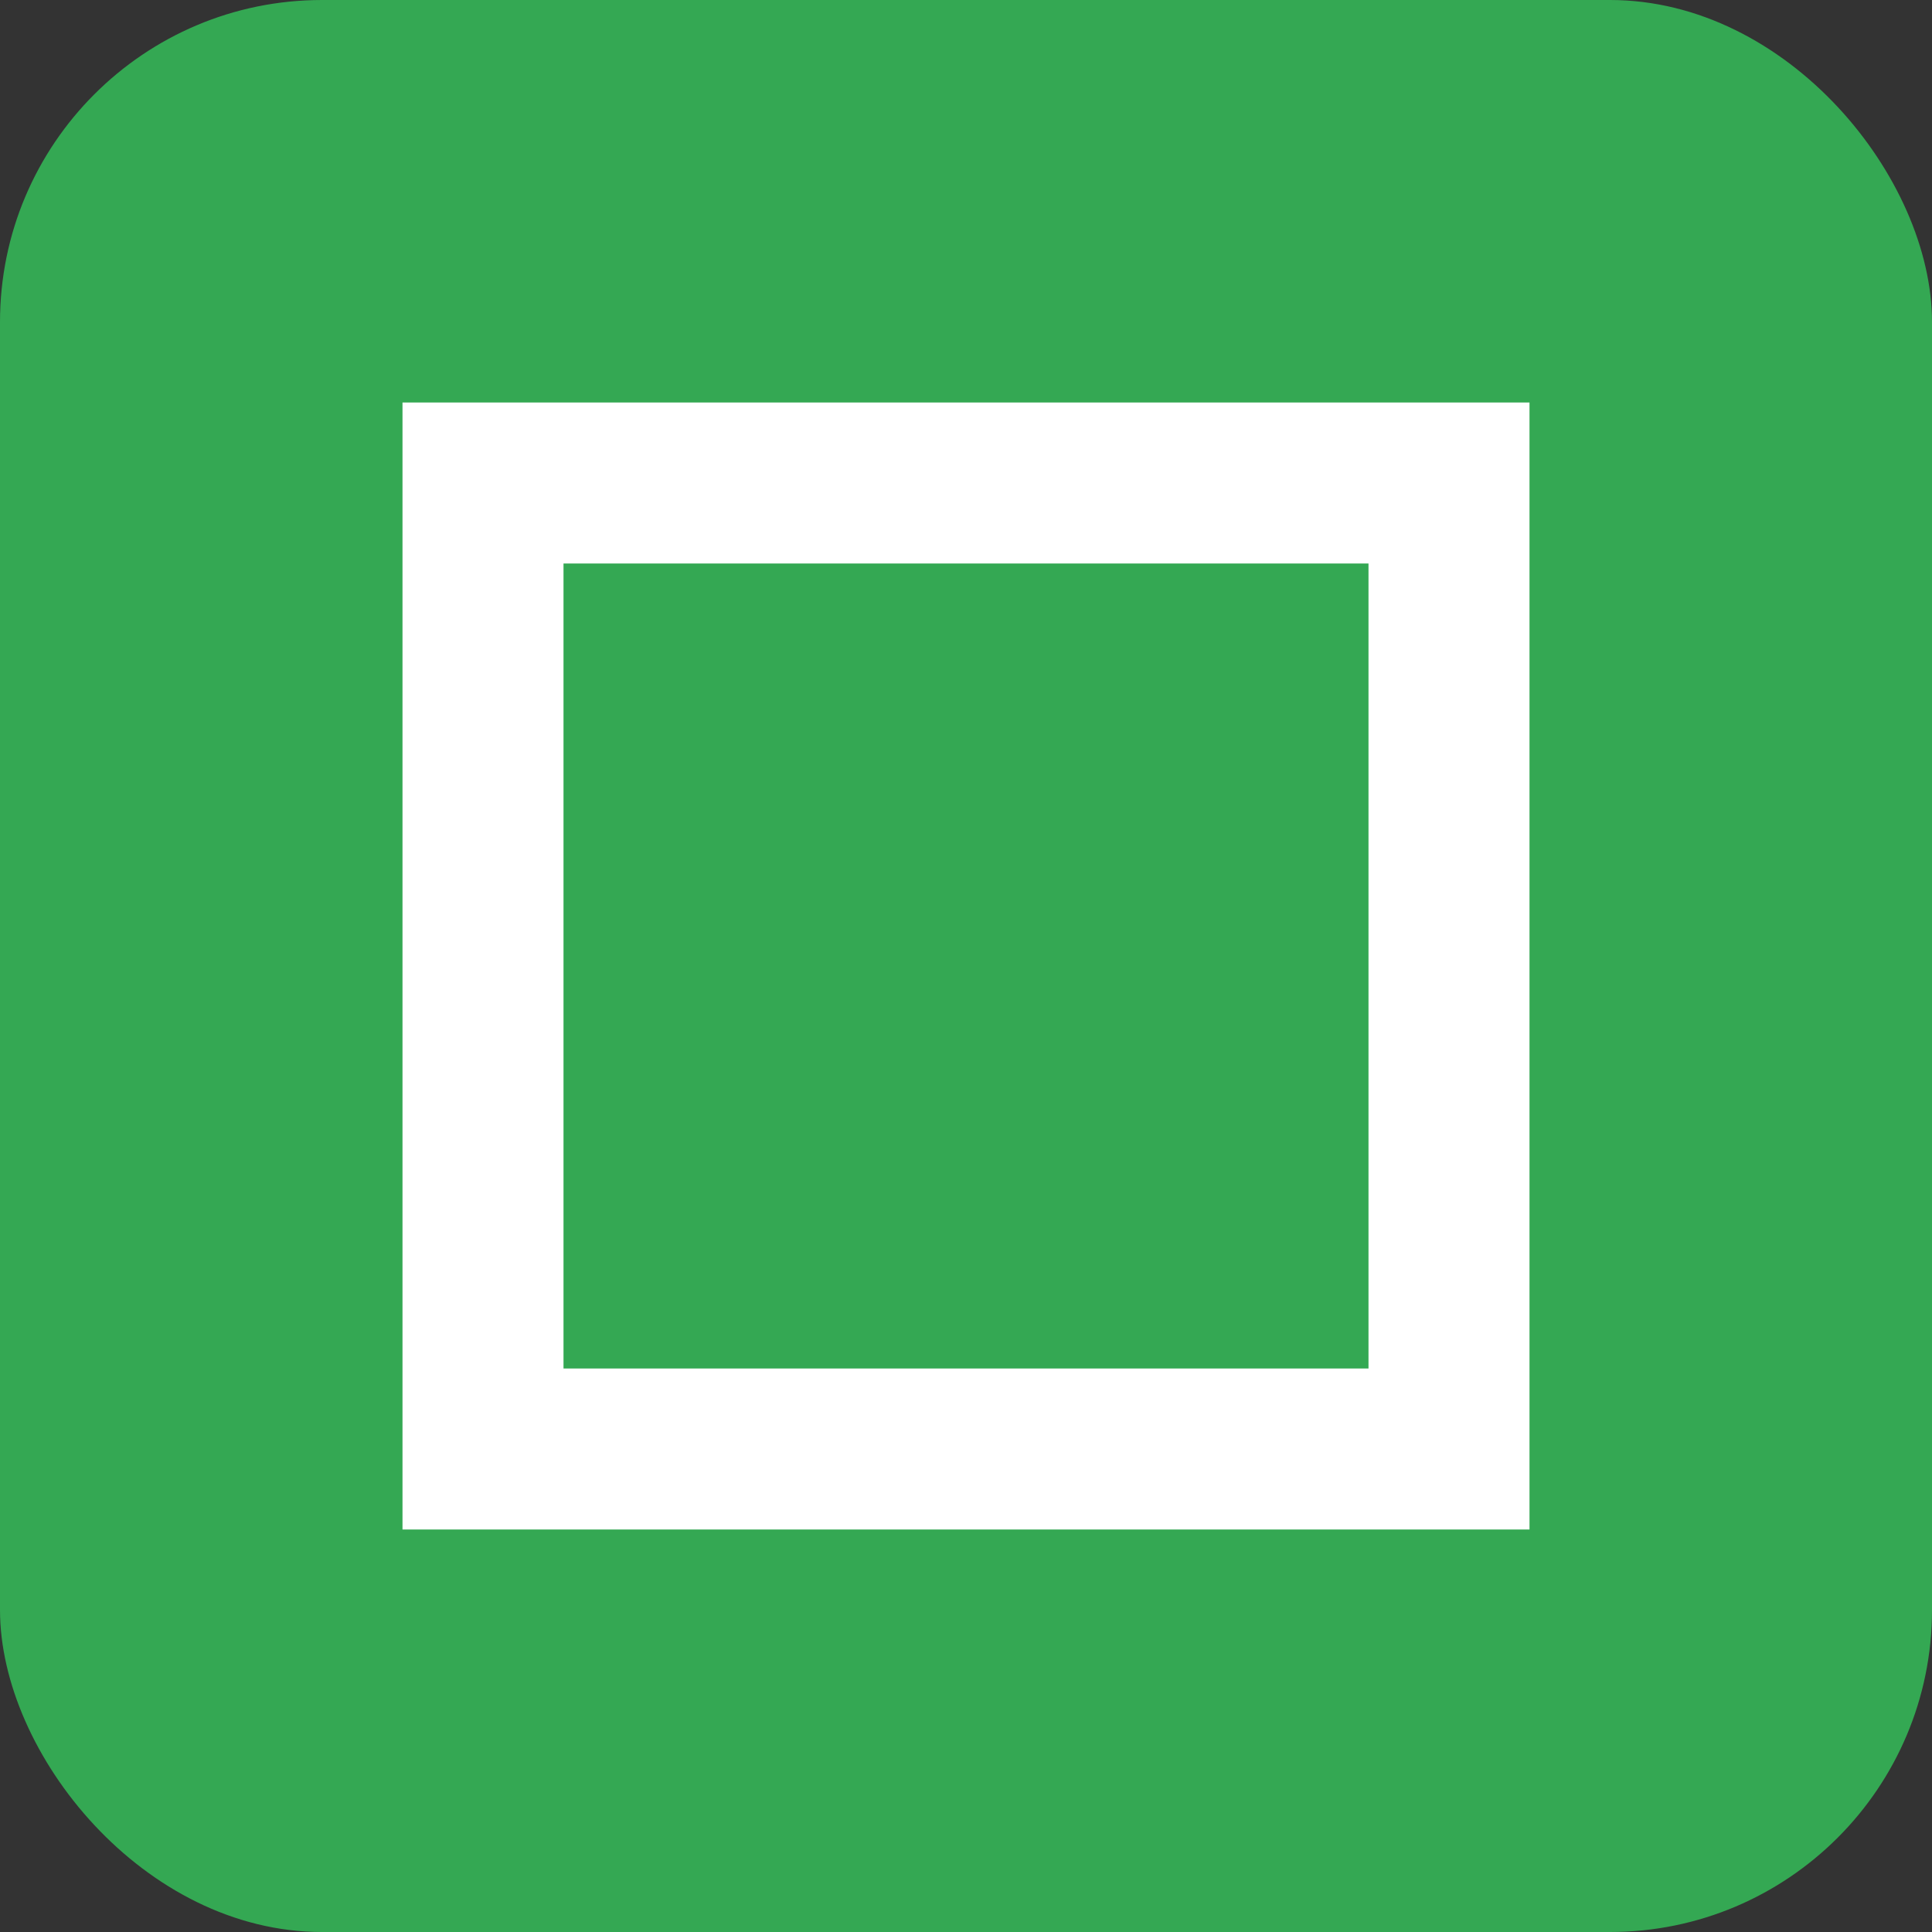
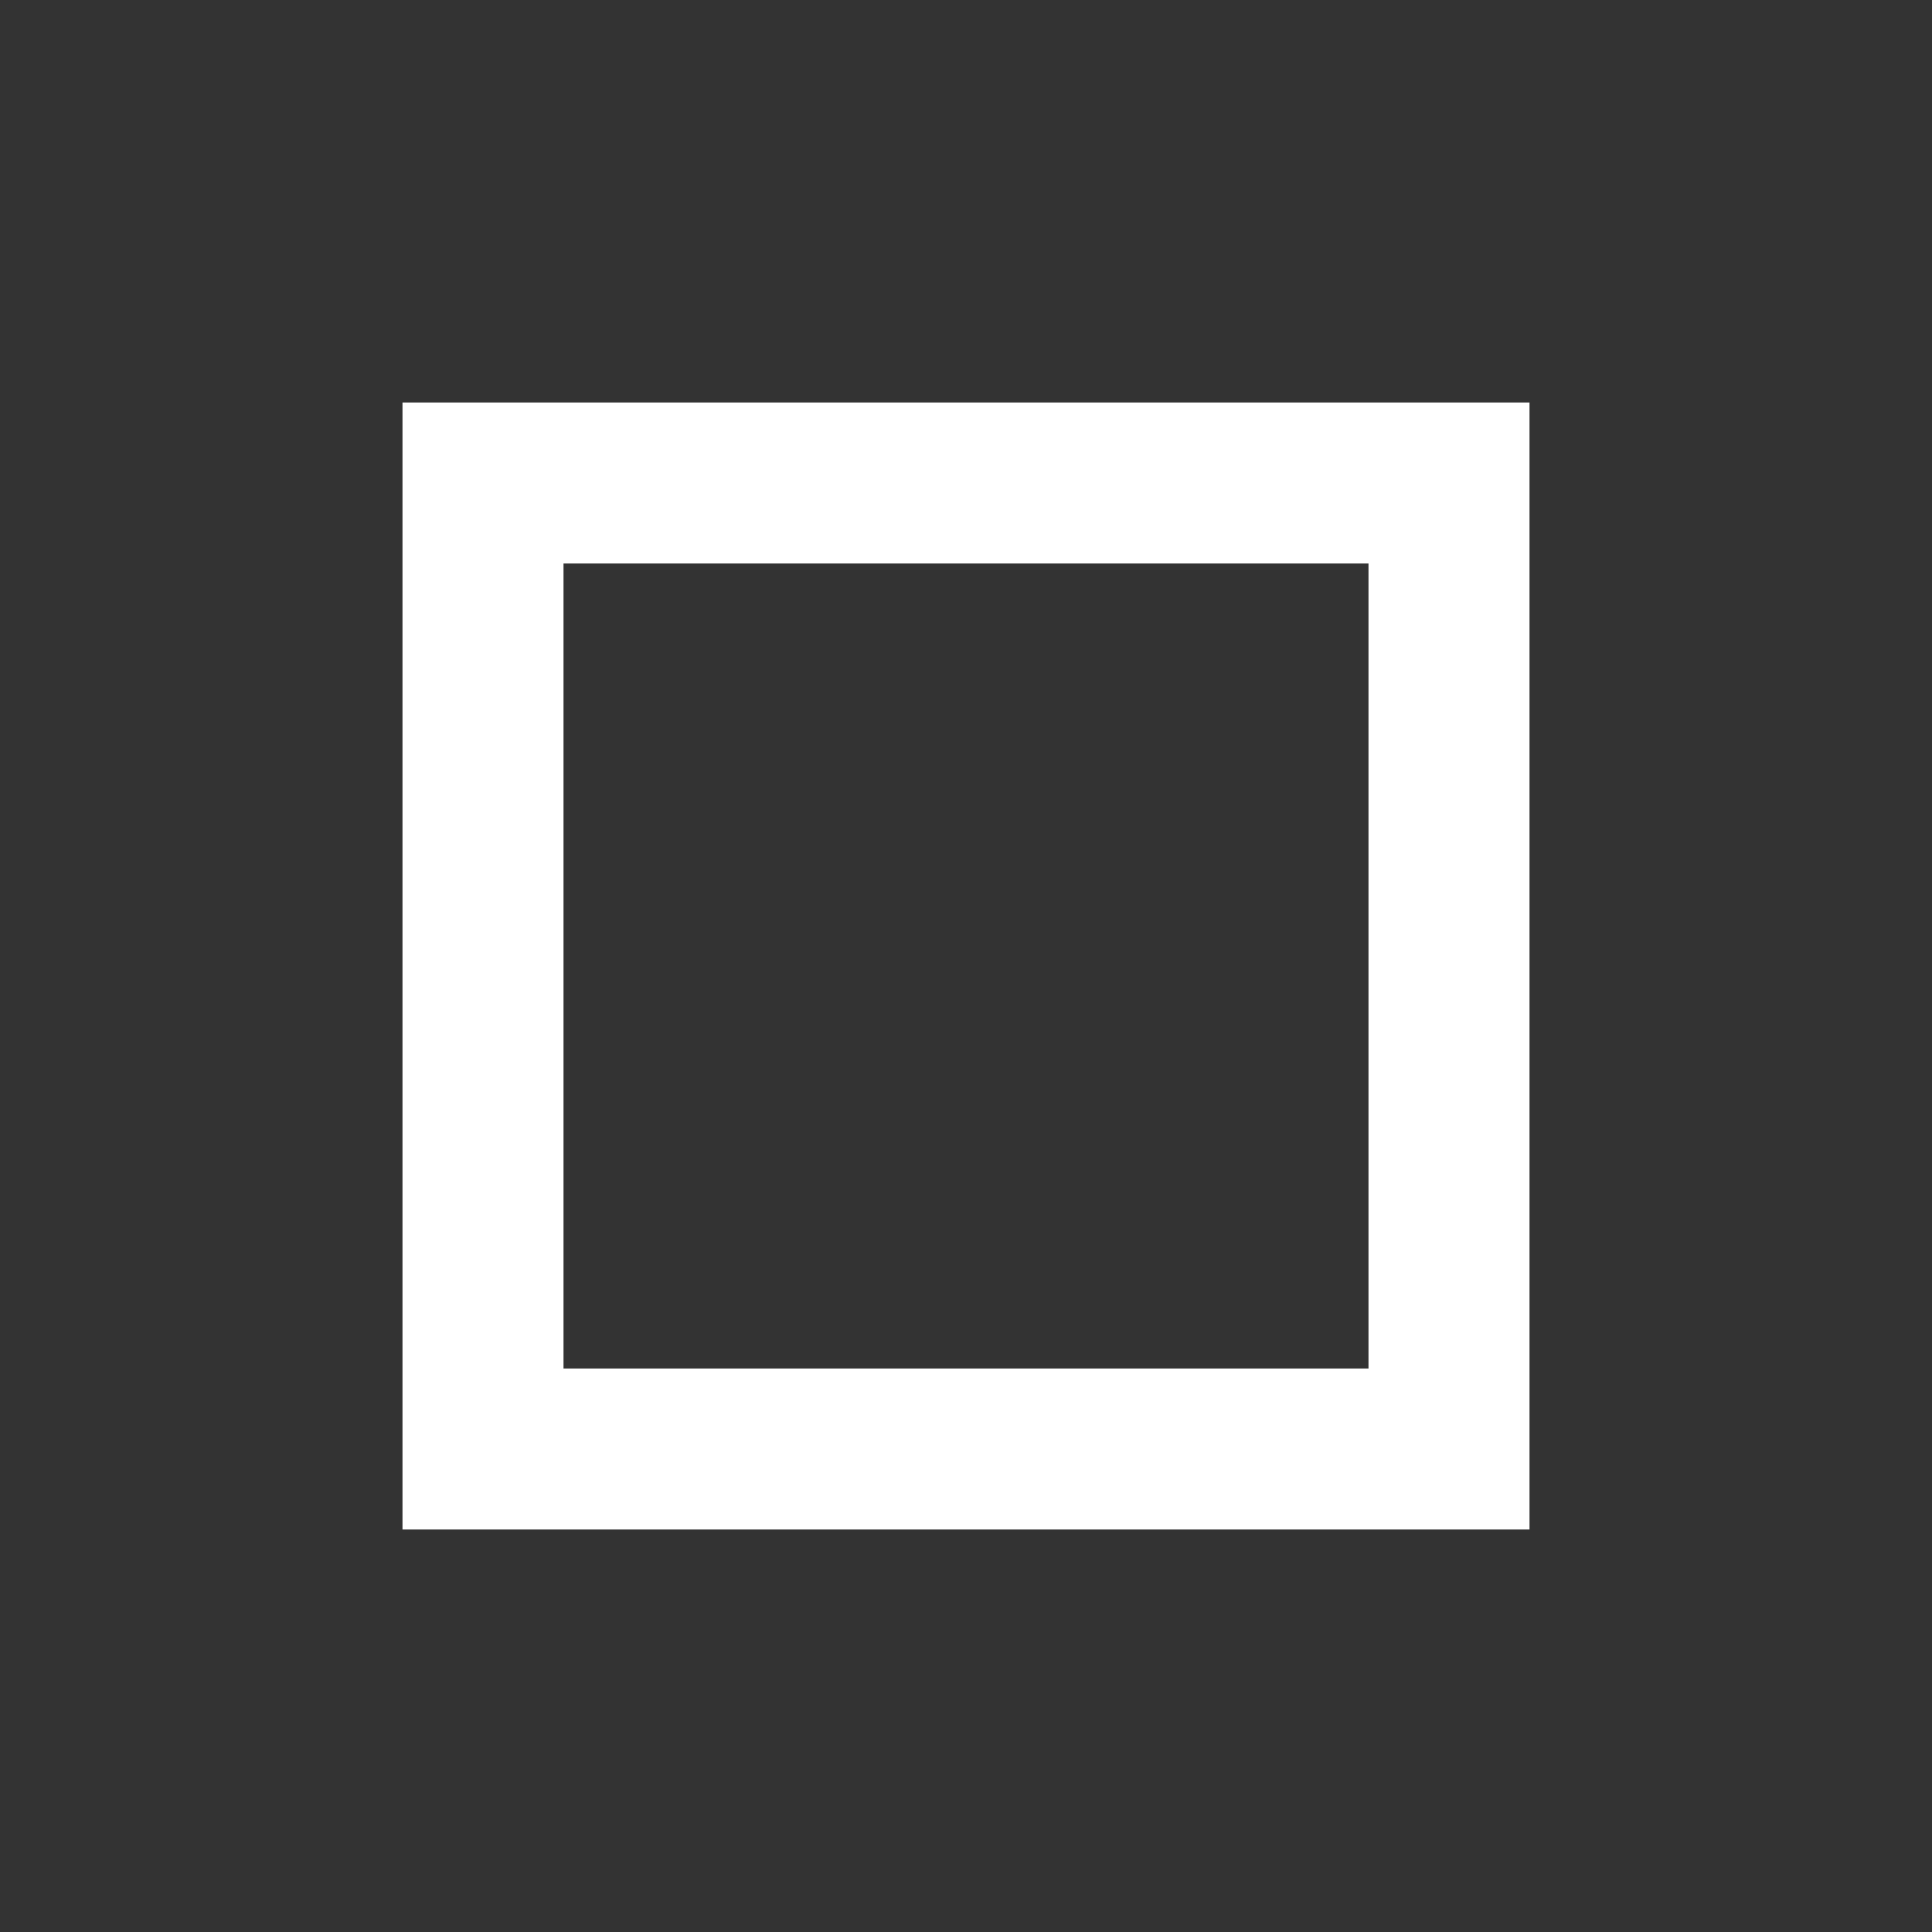
<svg xmlns="http://www.w3.org/2000/svg" width="24" height="24" viewBox="0 0 24 24" fill="none">
  <rect x="0" y="0" width="24" height="24" fill="#333333" stroke="none" />
-   <rect width="24" height="24" rx="4" fill="#34A853" />
  <path d="M5 19H19V5H5V19ZM7 17V7H17V17H7Z" fill="white" />
-   <path d="M9 14L11 11L13 13L15 9" stroke="#34A853" stroke-width="2" stroke-linecap="round" stroke-linejoin="round" />
</svg>